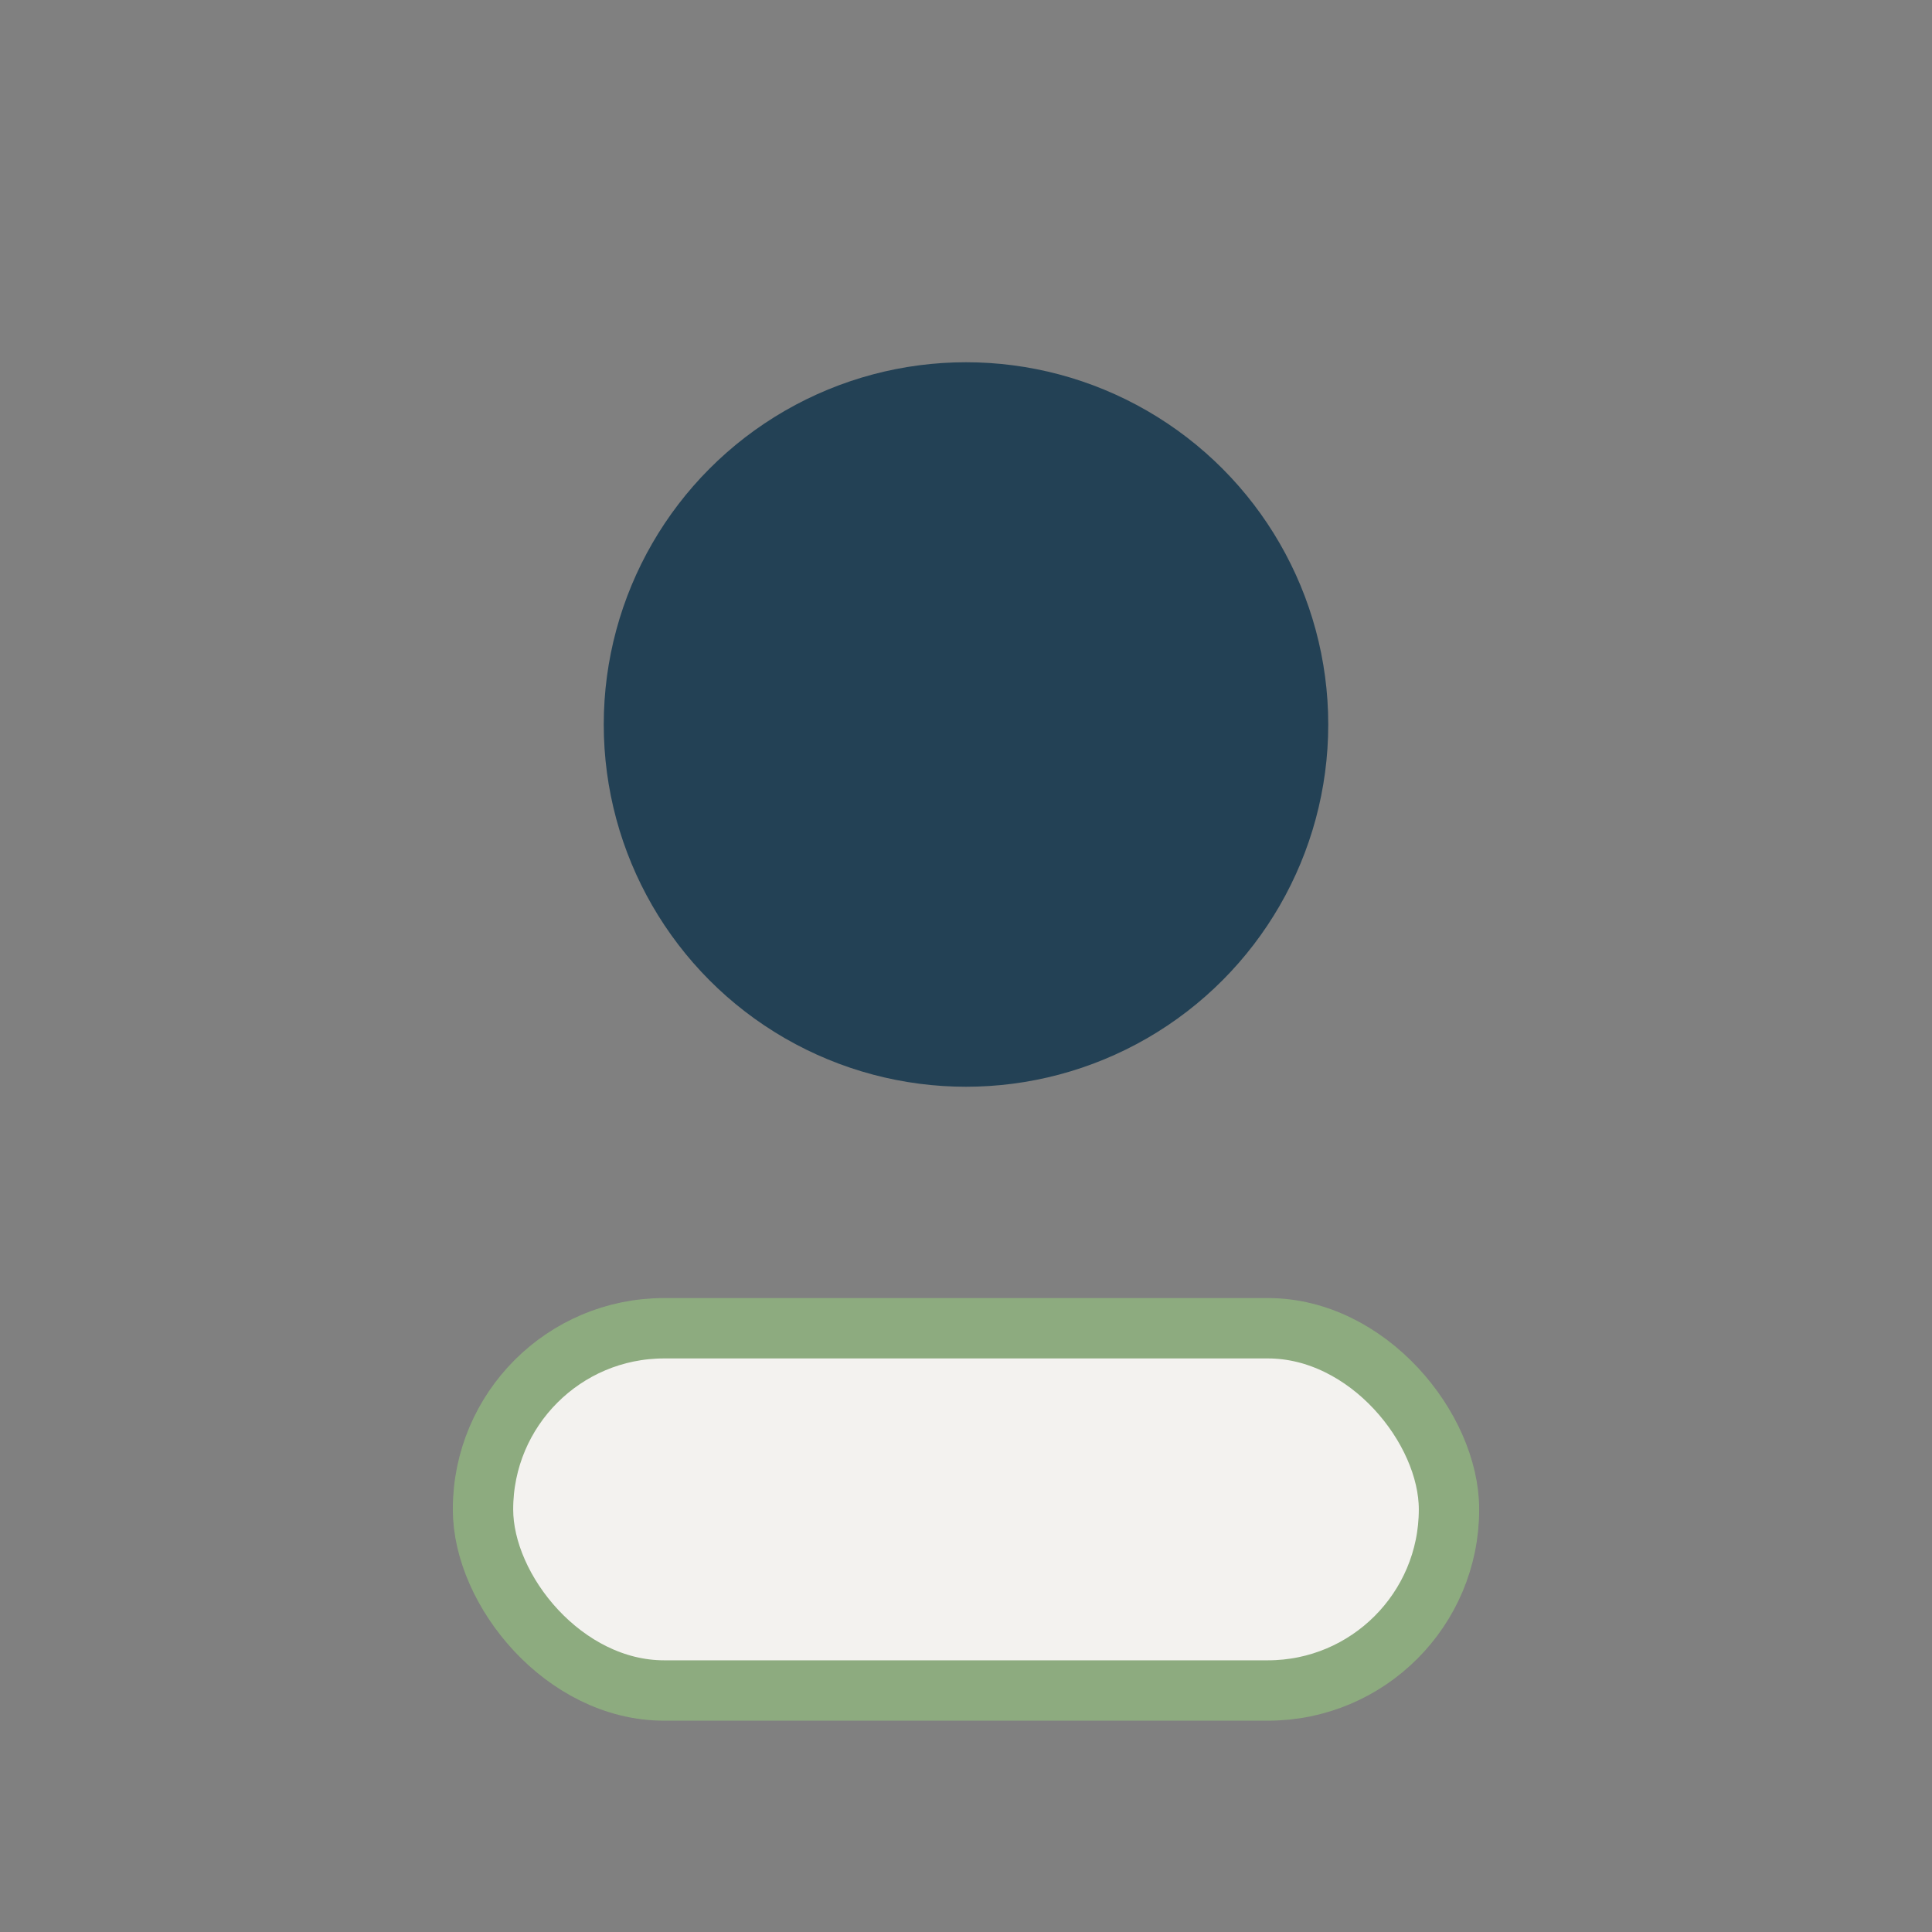
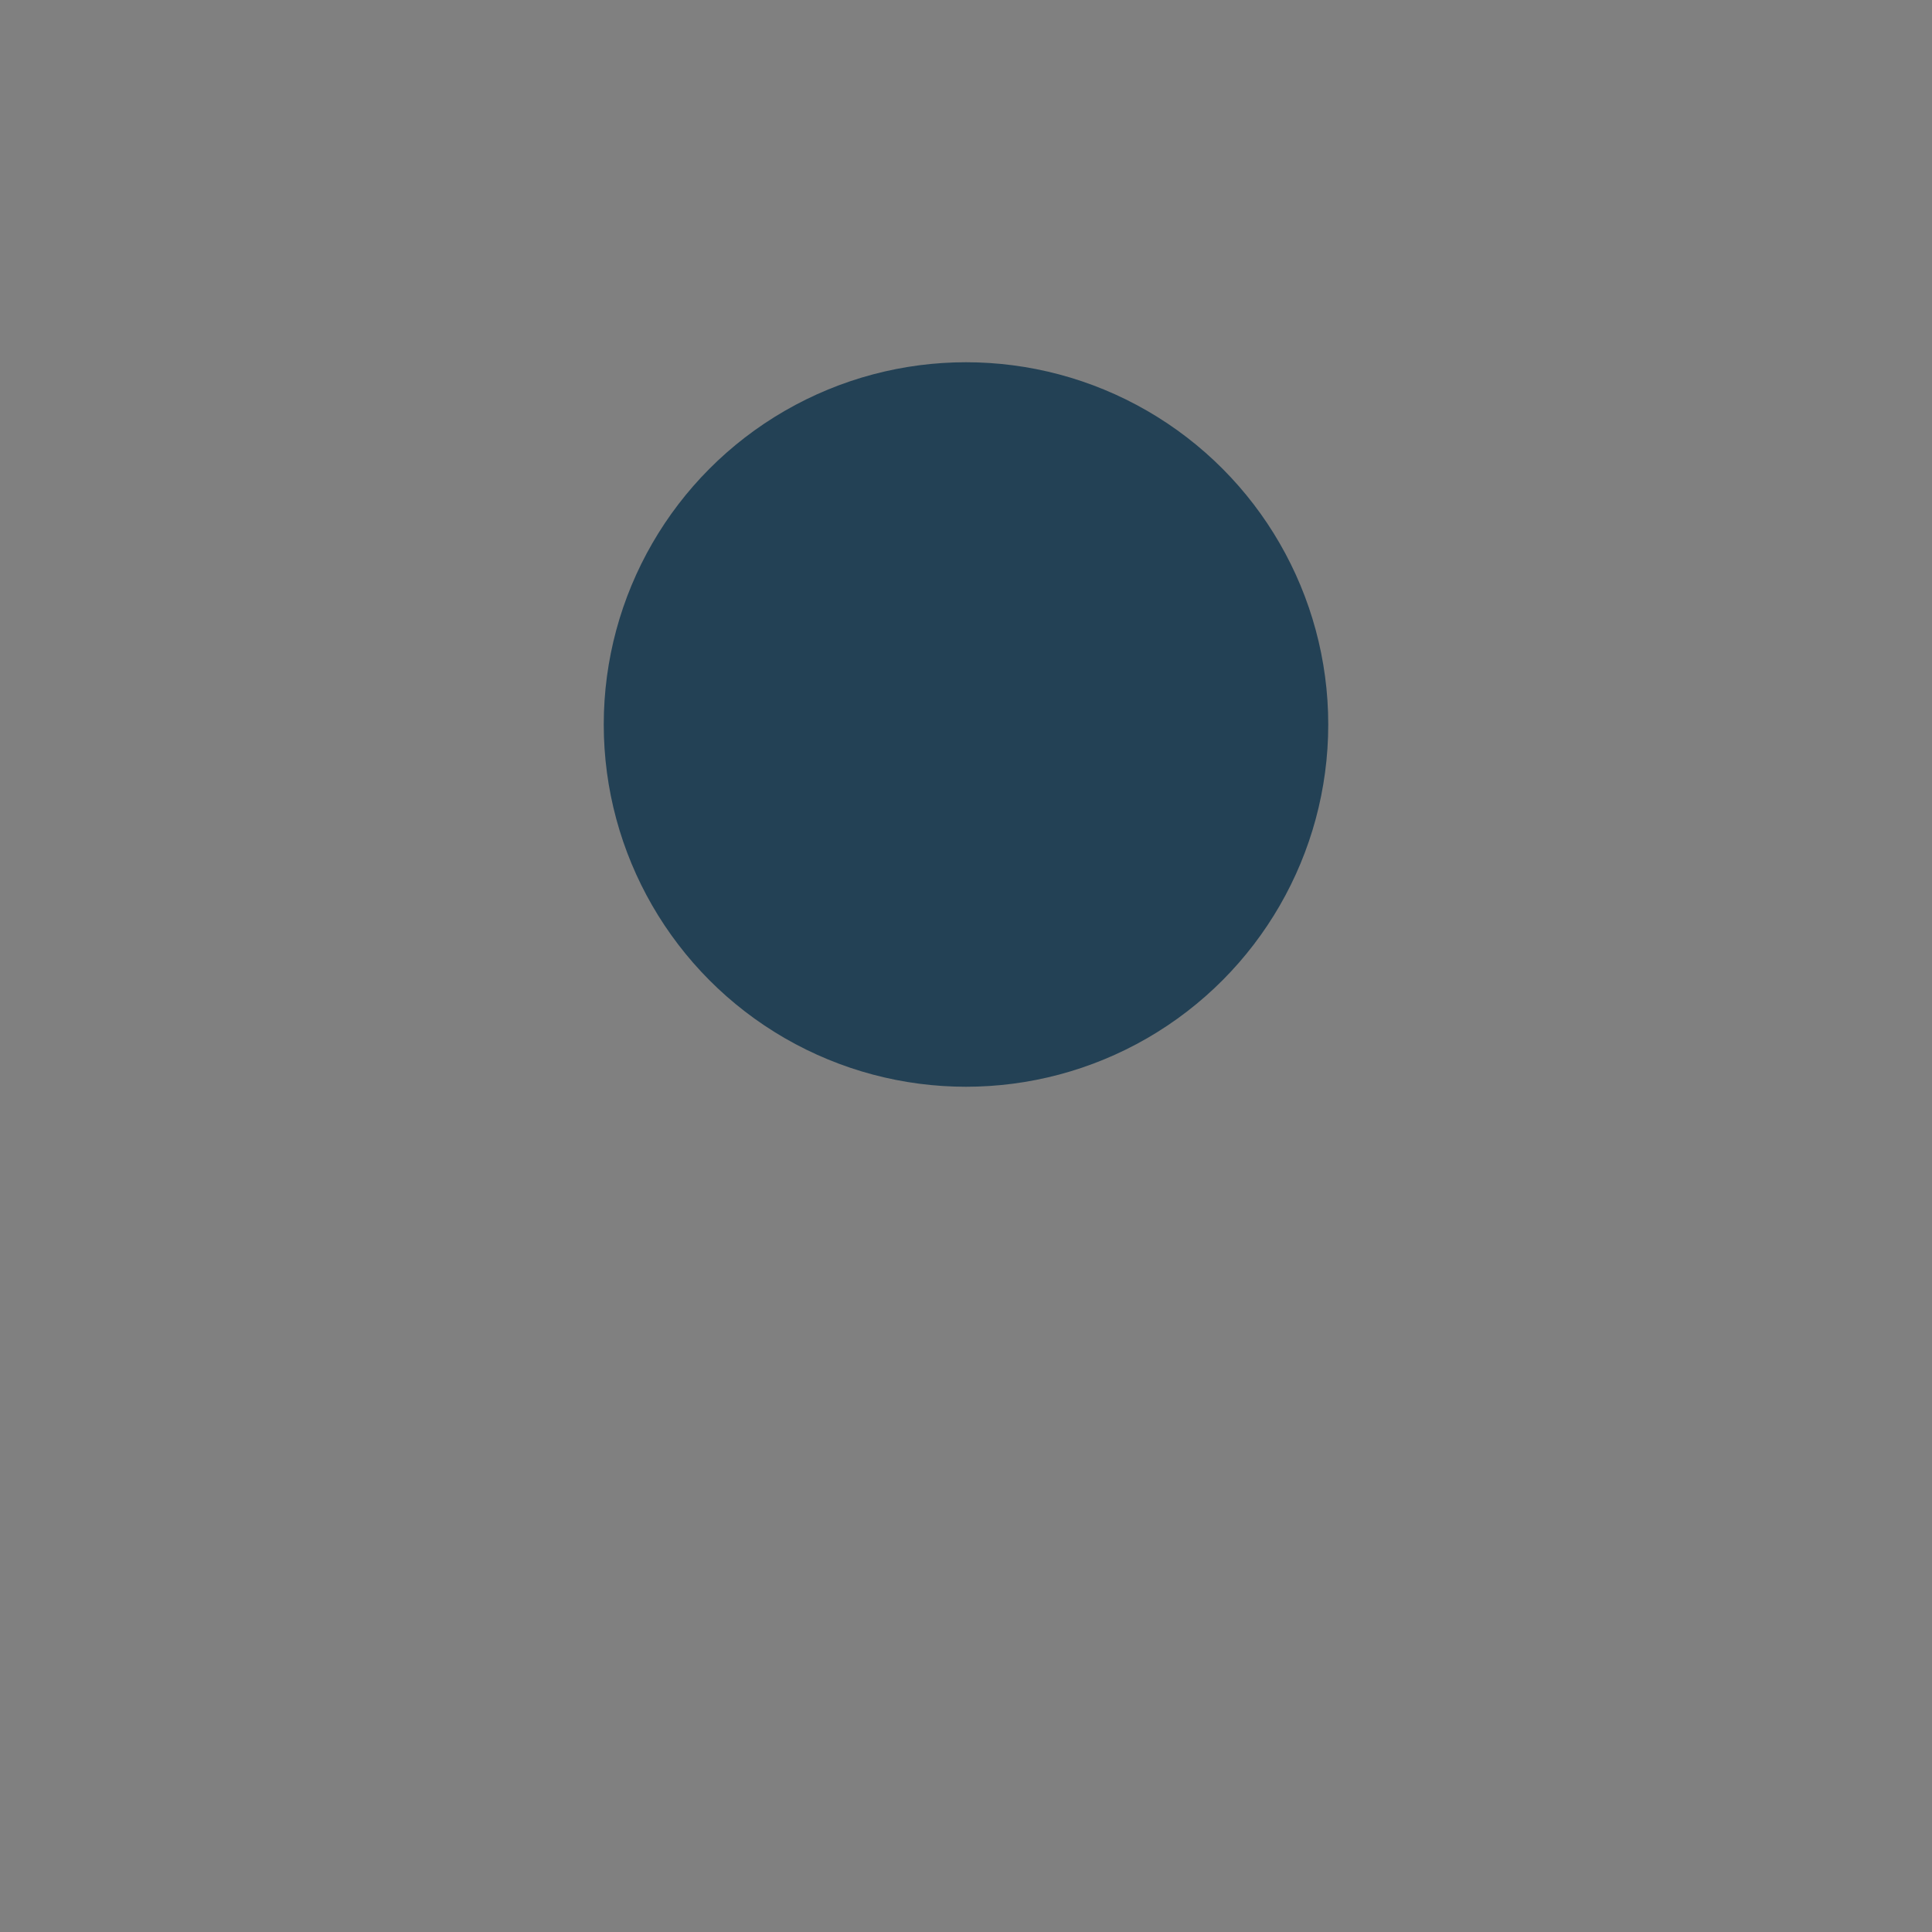
<svg xmlns="http://www.w3.org/2000/svg" width="32" height="32" viewBox="0 0 32 32">
  <rect x="0" y="0" width="32" height="32" fill="#808080" stroke="none" />
  <circle cx="16" cy="12" r="6" fill="#234155" />
-   <rect x="8" y="22" width="16" height="6" rx="3" fill="#F3F2EF" stroke="#8DAB7F" />
</svg>